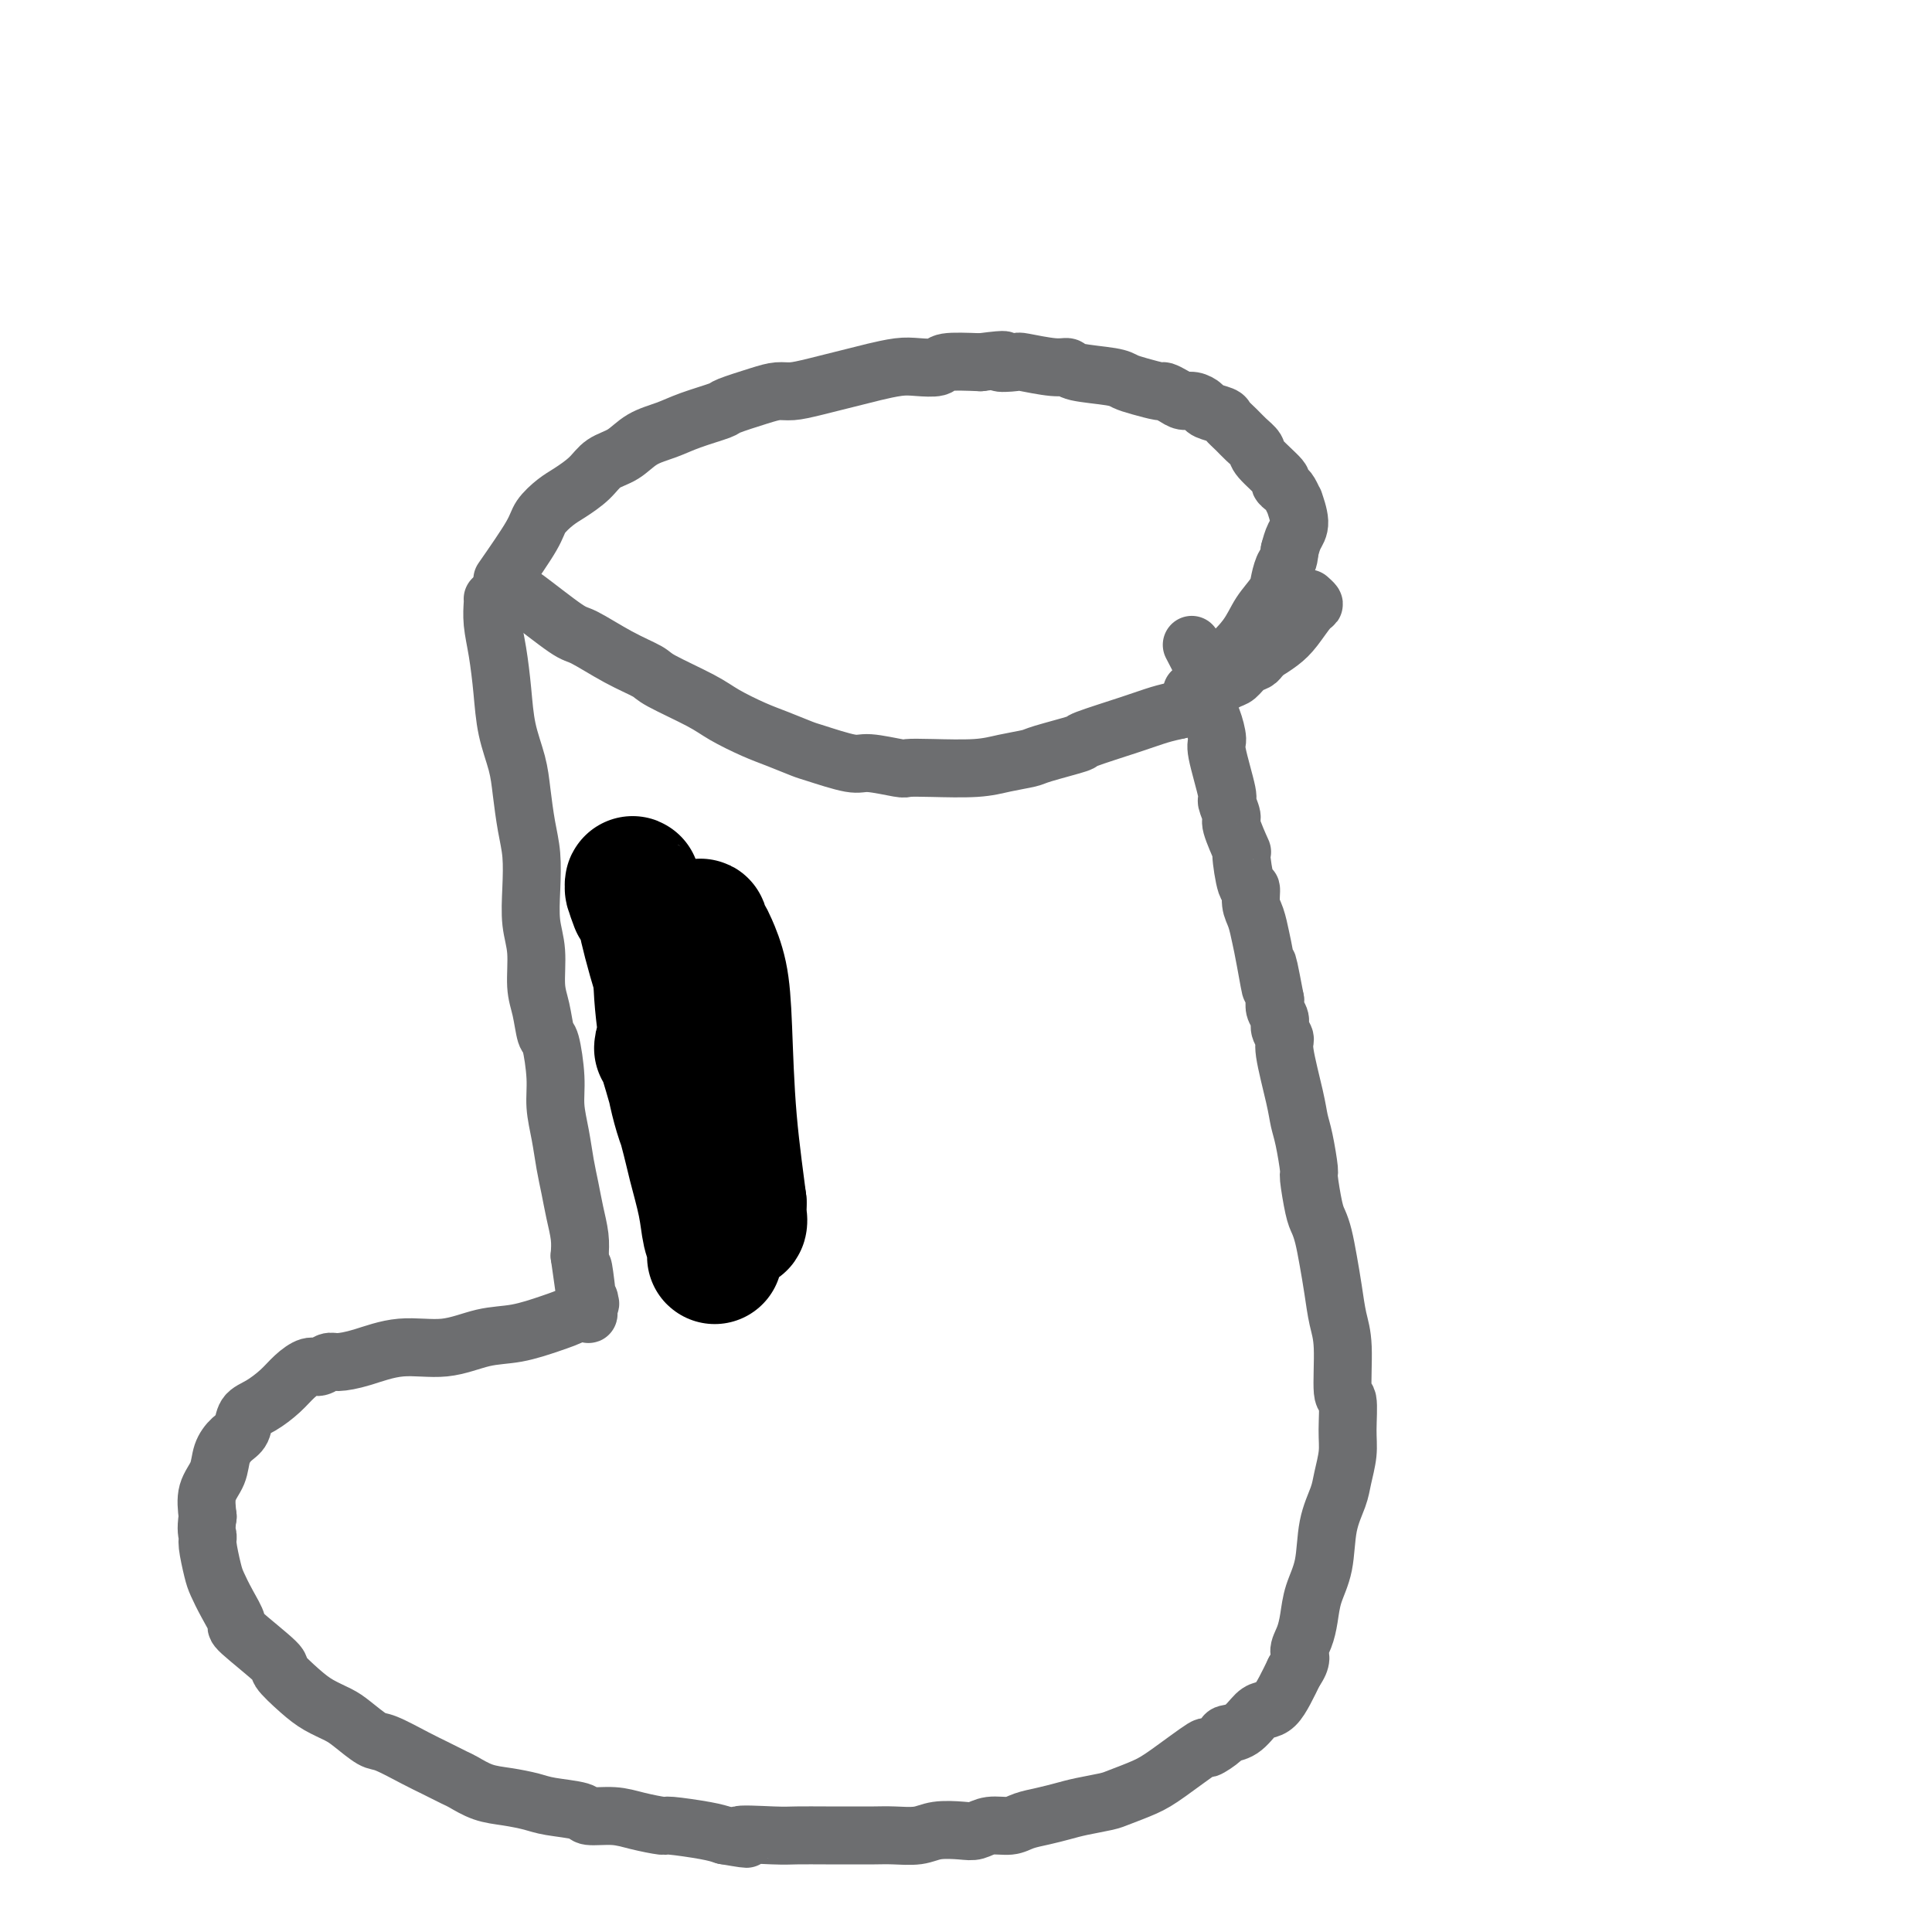
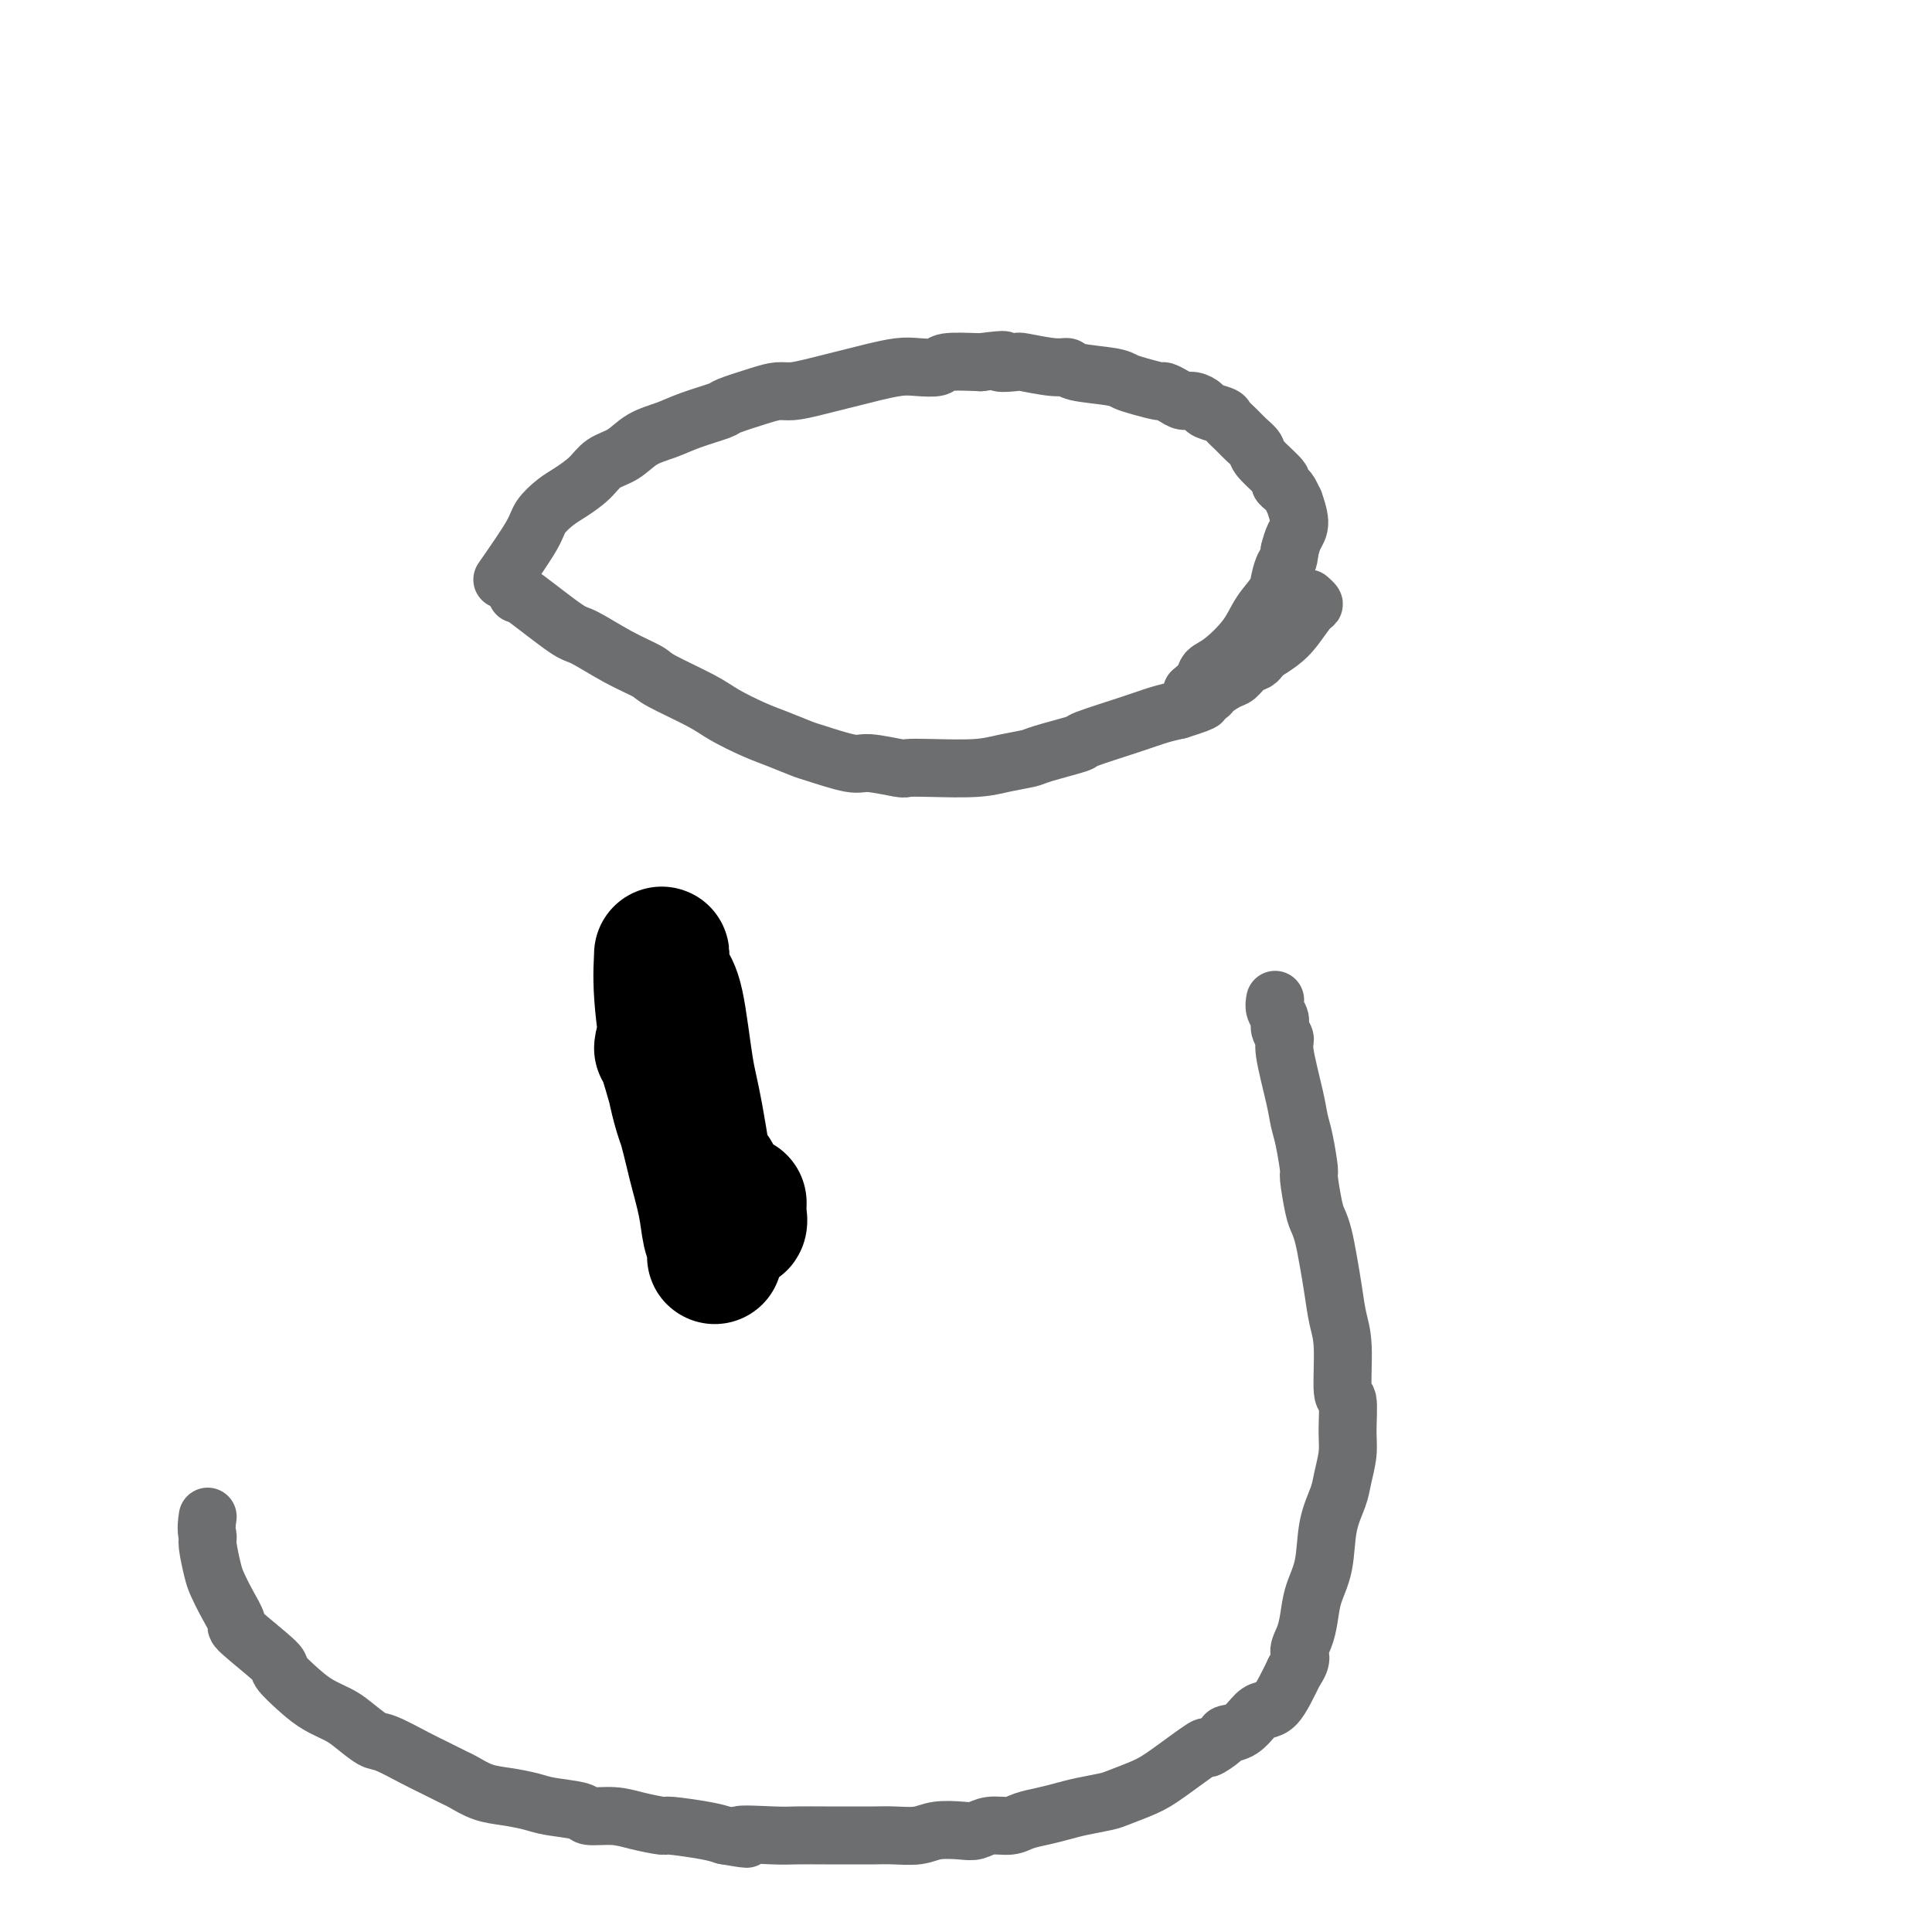
<svg xmlns="http://www.w3.org/2000/svg" viewBox="0 0 400 400" version="1.1">
  <g fill="none" stroke="#6D6E70" stroke-width="12" stroke-linecap="round" stroke-linejoin="round">
    <path d="M107,123c0.016,-0.223 0.032,-0.446 2,1c1.968,1.446 5.887,4.559 8,6c2.113,1.441 2.421,1.208 4,2c1.579,0.792 4.429,2.610 7,4c2.571,1.390 4.862,2.354 6,3c1.138,0.646 1.124,0.974 3,2c1.876,1.026 5.641,2.751 8,4c2.359,1.249 3.313,2.021 5,3c1.687,0.979 4.108,2.165 6,3c1.892,0.835 3.255,1.319 5,2c1.745,0.681 3.872,1.559 5,2c1.128,0.441 1.256,0.444 3,1c1.744,0.556 5.105,1.665 7,2c1.895,0.335 2.323,-0.106 4,0c1.677,0.106 4.603,0.757 6,1c1.397,0.243 1.264,0.076 2,0c0.736,-0.076 2.341,-0.061 5,0c2.659,0.061 6.371,0.167 9,0c2.629,-0.167 4.175,-0.606 6,-1c1.825,-0.394 3.929,-0.742 5,-1c1.071,-0.258 1.108,-0.426 3,-1c1.892,-0.574 5.640,-1.554 7,-2c1.360,-0.446 0.334,-0.357 2,-1c1.666,-0.643 6.026,-2.019 9,-3c2.974,-0.981 4.564,-1.566 6,-2c1.436,-0.434 2.718,-0.717 4,-1" />
    <path d="M244,147c7.287,-2.257 4.505,-1.899 4,-2c-0.505,-0.101 1.268,-0.661 2,-1c0.732,-0.339 0.424,-0.458 1,-1c0.576,-0.542 2.038,-1.507 3,-2c0.962,-0.493 1.425,-0.515 2,-1c0.575,-0.485 1.262,-1.435 2,-2c0.738,-0.565 1.527,-0.745 2,-1c0.473,-0.255 0.629,-0.583 1,-1c0.371,-0.417 0.957,-0.921 1,-1c0.043,-0.079 -0.457,0.267 0,0c0.457,-0.267 1.870,-1.147 3,-2c1.130,-0.853 1.977,-1.679 3,-3c1.023,-1.321 2.223,-3.138 3,-4c0.777,-0.862 1.132,-0.771 1,-1c-0.132,-0.229 -0.752,-0.780 -1,-1c-0.248,-0.220 -0.124,-0.110 0,0" />
-     <path d="M102,124c0.023,0.101 0.047,0.201 0,1c-0.047,0.799 -0.163,2.295 0,4c0.163,1.705 0.607,3.619 1,6c0.393,2.381 0.735,5.231 1,8c0.265,2.769 0.453,5.459 1,8c0.547,2.541 1.453,4.932 2,7c0.547,2.068 0.734,3.812 1,6c0.266,2.188 0.611,4.820 1,7c0.389,2.180 0.821,3.910 1,6c0.179,2.090 0.103,4.542 0,7c-0.103,2.458 -0.235,4.922 0,7c0.235,2.078 0.836,3.770 1,6c0.164,2.230 -0.110,4.997 0,7c0.110,2.003 0.603,3.241 1,5c0.397,1.759 0.698,4.040 1,5c0.302,0.960 0.606,0.598 1,2c0.394,1.402 0.879,4.569 1,7c0.121,2.431 -0.123,4.126 0,6c0.123,1.874 0.611,3.925 1,6c0.389,2.075 0.679,4.172 1,6c0.321,1.828 0.674,3.387 1,5c0.326,1.613 0.626,3.280 1,5c0.374,1.720 0.821,3.491 1,5c0.179,1.509 0.089,2.754 0,4" />
-     <path d="M120,260c3.028,21.791 1.598,8.268 1,4c-0.598,-4.268 -0.364,0.719 0,3c0.364,2.281 0.859,1.857 1,2c0.141,0.143 -0.070,0.855 0,1c0.070,0.145 0.423,-0.275 0,0c-0.423,0.275 -1.621,1.244 -3,2c-1.379,0.756 -2.939,1.297 -5,2c-2.061,0.703 -4.623,1.568 -7,2c-2.377,0.432 -4.570,0.431 -7,1c-2.430,0.569 -5.098,1.706 -8,2c-2.902,0.294 -6.038,-0.257 -9,0c-2.962,0.257 -5.751,1.321 -8,2c-2.249,0.679 -3.957,0.972 -5,1c-1.043,0.028 -1.422,-0.208 -2,0c-0.578,0.208 -1.354,0.861 -2,1c-0.646,0.139 -1.161,-0.235 -2,0c-0.839,0.235 -2.003,1.078 -3,2c-0.997,0.922 -1.828,1.923 -3,3c-1.172,1.077 -2.685,2.230 -4,3c-1.315,0.770 -2.431,1.157 -3,2c-0.569,0.843 -0.591,2.142 -1,3c-0.409,0.858 -1.206,1.274 -2,2c-0.794,0.726 -1.584,1.762 -2,3c-0.416,1.238 -0.458,2.680 -1,4c-0.542,1.320 -1.583,2.520 -2,4c-0.417,1.480 -0.208,3.240 0,5" />
    <path d="M43,314c-0.451,2.867 -0.077,3.536 0,4c0.077,0.464 -0.143,0.724 0,2c0.143,1.276 0.648,3.569 1,5c0.352,1.431 0.551,1.998 1,3c0.449,1.002 1.147,2.437 2,4c0.853,1.563 1.862,3.254 2,4c0.138,0.746 -0.596,0.545 1,2c1.596,1.455 5.523,4.564 7,6c1.477,1.436 0.505,1.198 1,2c0.495,0.802 2.458,2.643 4,4c1.542,1.357 2.664,2.232 4,3c1.336,0.768 2.885,1.431 4,2c1.115,0.569 1.795,1.044 3,2c1.205,0.956 2.936,2.393 4,3c1.064,0.607 1.463,0.385 3,1c1.537,0.615 4.213,2.066 6,3c1.787,0.934 2.686,1.349 4,2c1.314,0.651 3.044,1.536 4,2c0.956,0.464 1.137,0.506 2,1c0.863,0.494 2.407,1.442 4,2c1.593,0.558 3.236,0.728 5,1c1.764,0.272 3.651,0.647 5,1c1.349,0.353 2.161,0.686 4,1c1.839,0.314 4.704,0.610 6,1c1.296,0.390 1.025,0.874 2,1c0.975,0.126 3.198,-0.107 5,0c1.802,0.107 3.182,0.554 5,1c1.818,0.446 4.075,0.893 5,1c0.925,0.107 0.518,-0.125 2,0c1.482,0.125 4.852,0.607 7,1c2.148,0.393 3.074,0.696 4,1" />
    <path d="M150,380c8.049,1.392 3.173,0.373 3,0c-0.173,-0.373 4.358,-0.100 7,0c2.642,0.100 3.394,0.026 5,0c1.606,-0.026 4.064,-0.006 6,0c1.936,0.006 3.349,-0.002 5,0c1.651,0.002 3.541,0.014 5,0c1.459,-0.014 2.487,-0.055 4,0c1.513,0.055 3.509,0.207 5,0c1.491,-0.207 2.475,-0.773 4,-1c1.525,-0.227 3.590,-0.116 5,0c1.410,0.116 2.165,0.238 3,0c0.835,-0.238 1.749,-0.837 3,-1c1.251,-0.163 2.839,0.111 4,0c1.161,-0.111 1.893,-0.607 3,-1c1.107,-0.393 2.587,-0.682 4,-1c1.413,-0.318 2.758,-0.666 4,-1c1.242,-0.334 2.379,-0.656 4,-1c1.621,-0.344 3.725,-0.710 5,-1c1.275,-0.290 1.722,-0.503 3,-1c1.278,-0.497 3.387,-1.278 5,-2c1.613,-0.722 2.731,-1.384 5,-3c2.269,-1.616 5.688,-4.185 7,-5c1.312,-0.815 0.515,0.125 1,0c0.485,-0.125 2.251,-1.315 3,-2c0.749,-0.685 0.480,-0.865 1,-1c0.520,-0.135 1.830,-0.227 3,-1c1.170,-0.773 2.200,-2.229 3,-3c0.800,-0.771 1.369,-0.856 2,-1c0.631,-0.144 1.324,-0.346 2,-1c0.676,-0.654 1.336,-1.758 2,-3c0.664,-1.242 1.332,-2.621 2,-4" />
    <path d="M268,346c1.882,-2.629 1.086,-3.200 1,-4c-0.086,-0.800 0.539,-1.829 1,-3c0.461,-1.171 0.757,-2.484 1,-4c0.243,-1.516 0.432,-3.237 1,-5c0.568,-1.763 1.515,-3.570 2,-6c0.485,-2.430 0.508,-5.483 1,-8c0.492,-2.517 1.453,-4.497 2,-6c0.547,-1.503 0.678,-2.528 1,-4c0.322,-1.472 0.833,-3.390 1,-5c0.167,-1.610 -0.011,-2.911 0,-5c0.011,-2.089 0.210,-4.966 0,-6c-0.210,-1.034 -0.830,-0.225 -1,-2c-0.170,-1.775 0.109,-6.134 0,-9c-0.109,-2.866 -0.607,-4.238 -1,-6c-0.393,-1.762 -0.682,-3.913 -1,-6c-0.318,-2.087 -0.663,-4.108 -1,-6c-0.337,-1.892 -0.664,-3.654 -1,-5c-0.336,-1.346 -0.681,-2.275 -1,-3c-0.319,-0.725 -0.611,-1.246 -1,-3c-0.389,-1.754 -0.877,-4.739 -1,-6c-0.123,-1.261 0.117,-0.796 0,-2c-0.117,-1.204 -0.590,-4.076 -1,-6c-0.410,-1.924 -0.755,-2.900 -1,-4c-0.245,-1.100 -0.390,-2.325 -1,-5c-0.610,-2.675 -1.684,-6.800 -2,-9c-0.316,-2.200 0.125,-2.476 0,-3c-0.125,-0.524 -0.817,-1.295 -1,-2c-0.183,-0.705 0.143,-1.344 0,-2c-0.143,-0.656 -0.755,-1.330 -1,-2c-0.245,-0.670 -0.122,-1.335 0,-2" />
-     <path d="M264,207c-2.499,-13.283 -1.248,-4.989 -1,-3c0.248,1.989 -0.507,-2.326 -1,-5c-0.493,-2.674 -0.723,-3.705 -1,-5c-0.277,-1.295 -0.600,-2.853 -1,-4c-0.400,-1.147 -0.876,-1.882 -1,-3c-0.124,-1.118 0.102,-2.618 0,-3c-0.102,-0.382 -0.534,0.356 -1,-1c-0.466,-1.356 -0.966,-4.805 -1,-6c-0.034,-1.195 0.399,-0.134 0,-1c-0.399,-0.866 -1.631,-3.658 -2,-5c-0.369,-1.342 0.126,-1.236 0,-2c-0.126,-0.764 -0.874,-2.400 -1,-3c-0.126,-0.600 0.369,-0.165 0,-2c-0.369,-1.835 -1.600,-5.941 -2,-8c-0.400,-2.059 0.033,-2.071 0,-3c-0.033,-0.929 -0.531,-2.775 -1,-4c-0.469,-1.225 -0.908,-1.831 -1,-3c-0.092,-1.169 0.164,-2.902 0,-4c-0.164,-1.098 -0.748,-1.559 -1,-2c-0.252,-0.441 -0.171,-0.860 0,-1c0.171,-0.140 0.431,0.001 0,-1c-0.431,-1.001 -1.552,-3.143 -2,-4c-0.448,-0.857 -0.224,-0.428 0,0" />
    <path d="M104,120c2.384,-3.431 4.767,-6.861 6,-9c1.233,-2.139 1.315,-2.986 2,-4c0.685,-1.014 1.971,-2.196 3,-3c1.029,-0.804 1.800,-1.230 3,-2c1.200,-0.770 2.831,-1.883 4,-3c1.169,-1.117 1.878,-2.238 3,-3c1.122,-0.762 2.659,-1.164 4,-2c1.341,-0.836 2.488,-2.107 4,-3c1.512,-0.893 3.391,-1.409 5,-2c1.609,-0.591 2.948,-1.259 5,-2c2.052,-0.741 4.817,-1.557 6,-2c1.183,-0.443 0.784,-0.513 2,-1c1.216,-0.487 4.048,-1.391 6,-2c1.952,-0.609 3.024,-0.922 4,-1c0.976,-0.078 1.857,0.081 3,0c1.143,-0.081 2.548,-0.400 5,-1c2.452,-0.600 5.950,-1.480 8,-2c2.050,-0.520 2.653,-0.679 4,-1c1.347,-0.321 3.438,-0.804 5,-1c1.562,-0.196 2.594,-0.104 4,0c1.406,0.104 3.186,0.220 4,0c0.814,-0.220 0.661,-0.777 2,-1c1.339,-0.223 4.169,-0.111 7,0" />
    <path d="M203,75c7.231,-0.933 4.309,-0.265 4,0c-0.309,0.265 1.995,0.127 3,0c1.005,-0.127 0.710,-0.241 2,0c1.290,0.241 4.165,0.838 6,1c1.835,0.162 2.629,-0.112 3,0c0.371,0.112 0.321,0.608 2,1c1.679,0.392 5.089,0.679 7,1c1.911,0.321 2.322,0.677 3,1c0.678,0.323 1.624,0.612 3,1c1.376,0.388 3.183,0.874 4,1c0.817,0.126 0.643,-0.107 1,0c0.357,0.107 1.245,0.553 2,1c0.755,0.447 1.376,0.893 2,1c0.624,0.107 1.252,-0.127 2,0c0.748,0.127 1.618,0.614 2,1c0.382,0.386 0.276,0.669 1,1c0.724,0.331 2.279,0.708 3,1c0.721,0.292 0.610,0.499 1,1c0.390,0.501 1.283,1.297 2,2c0.717,0.703 1.259,1.312 2,2c0.741,0.688 1.680,1.456 2,2c0.320,0.544 0.022,0.865 1,2c0.978,1.135 3.233,3.083 4,4c0.767,0.917 0.047,0.803 0,1c-0.047,0.197 0.581,0.707 1,1c0.419,0.293 0.631,0.371 1,1c0.369,0.629 0.894,1.809 1,2c0.106,0.191 -0.209,-0.609 0,0c0.209,0.609 0.941,2.625 1,4c0.059,1.375 -0.555,2.107 -1,3c-0.445,0.893 -0.723,1.946 -1,3" />
    <path d="M267,114c-0.171,2.390 -0.599,2.364 -1,3c-0.401,0.636 -0.775,1.935 -1,3c-0.225,1.065 -0.302,1.895 -1,3c-0.698,1.105 -2.017,2.484 -3,4c-0.983,1.516 -1.630,3.170 -3,5c-1.370,1.830 -3.464,3.836 -5,5c-1.536,1.164 -2.515,1.487 -3,2c-0.485,0.513 -0.477,1.215 -1,2c-0.523,0.785 -1.578,1.653 -2,2c-0.422,0.347 -0.211,0.174 0,0" />
  </g>
  <g fill="none" stroke="#000000" stroke-width="28" stroke-linecap="round" stroke-linejoin="round">
    <path d="M137,217c0.016,-0.551 0.031,-1.102 1,2c0.969,3.102 2.890,9.856 4,14c1.110,4.144 1.408,5.678 2,8c0.592,2.322 1.479,5.431 2,8c0.521,2.569 0.676,4.598 1,6c0.324,1.402 0.818,2.177 1,3c0.182,0.823 0.053,1.694 0,2c-0.053,0.306 -0.031,0.047 0,0c0.031,-0.047 0.069,0.118 0,-1c-0.069,-1.118 -0.246,-3.519 -1,-9c-0.754,-5.481 -2.087,-14.042 -3,-19c-0.913,-4.958 -1.407,-6.314 -2,-10c-0.593,-3.686 -1.285,-9.702 -2,-13c-0.715,-3.298 -1.454,-3.878 -2,-5c-0.546,-1.122 -0.899,-2.786 -1,-4c-0.101,-1.214 0.050,-1.979 0,-1c-0.050,0.979 -0.299,3.700 0,8c0.299,4.300 1.147,10.178 2,15c0.853,4.822 1.710,8.586 3,12c1.290,3.414 3.011,6.477 4,8c0.989,1.523 1.246,1.508 2,3c0.754,1.492 2.006,4.493 3,6c0.994,1.507 1.729,1.521 2,2c0.271,0.479 0.077,1.423 0,1c-0.077,-0.423 -0.039,-2.211 0,-4" />
-     <path d="M153,249c-0.401,-3.316 -1.402,-10.106 -2,-17c-0.598,-6.894 -0.791,-13.893 -1,-19c-0.209,-5.107 -0.432,-8.322 -1,-11c-0.568,-2.678 -1.479,-4.818 -2,-6c-0.521,-1.182 -0.651,-1.406 -1,-2c-0.349,-0.594 -0.916,-1.558 -1,-2c-0.084,-0.442 0.315,-0.363 0,1c-0.315,1.363 -1.344,4.011 -2,9c-0.656,4.989 -0.938,12.318 -1,16c-0.062,3.682 0.096,3.715 1,7c0.904,3.285 2.555,9.821 4,14c1.445,4.179 2.684,6.000 3,7c0.316,1.000 -0.293,1.179 0,2c0.293,0.821 1.486,2.285 2,3c0.514,0.715 0.347,0.681 0,0c-0.347,-0.681 -0.874,-2.009 -1,-2c-0.126,0.009 0.149,1.354 -1,-3c-1.149,-4.354 -3.722,-14.408 -6,-22c-2.278,-7.592 -4.260,-12.722 -6,-18c-1.740,-5.278 -3.237,-10.706 -4,-14c-0.763,-3.294 -0.793,-4.456 -1,-5c-0.207,-0.544 -0.592,-0.470 -1,-1c-0.408,-0.530 -0.839,-1.664 -1,-2c-0.161,-0.336 -0.054,0.126 0,0c0.054,-0.126 0.053,-0.842 0,-1c-0.053,-0.158 -0.158,0.240 0,1c0.158,0.760 0.579,1.880 1,3" />
  </g>
</svg>